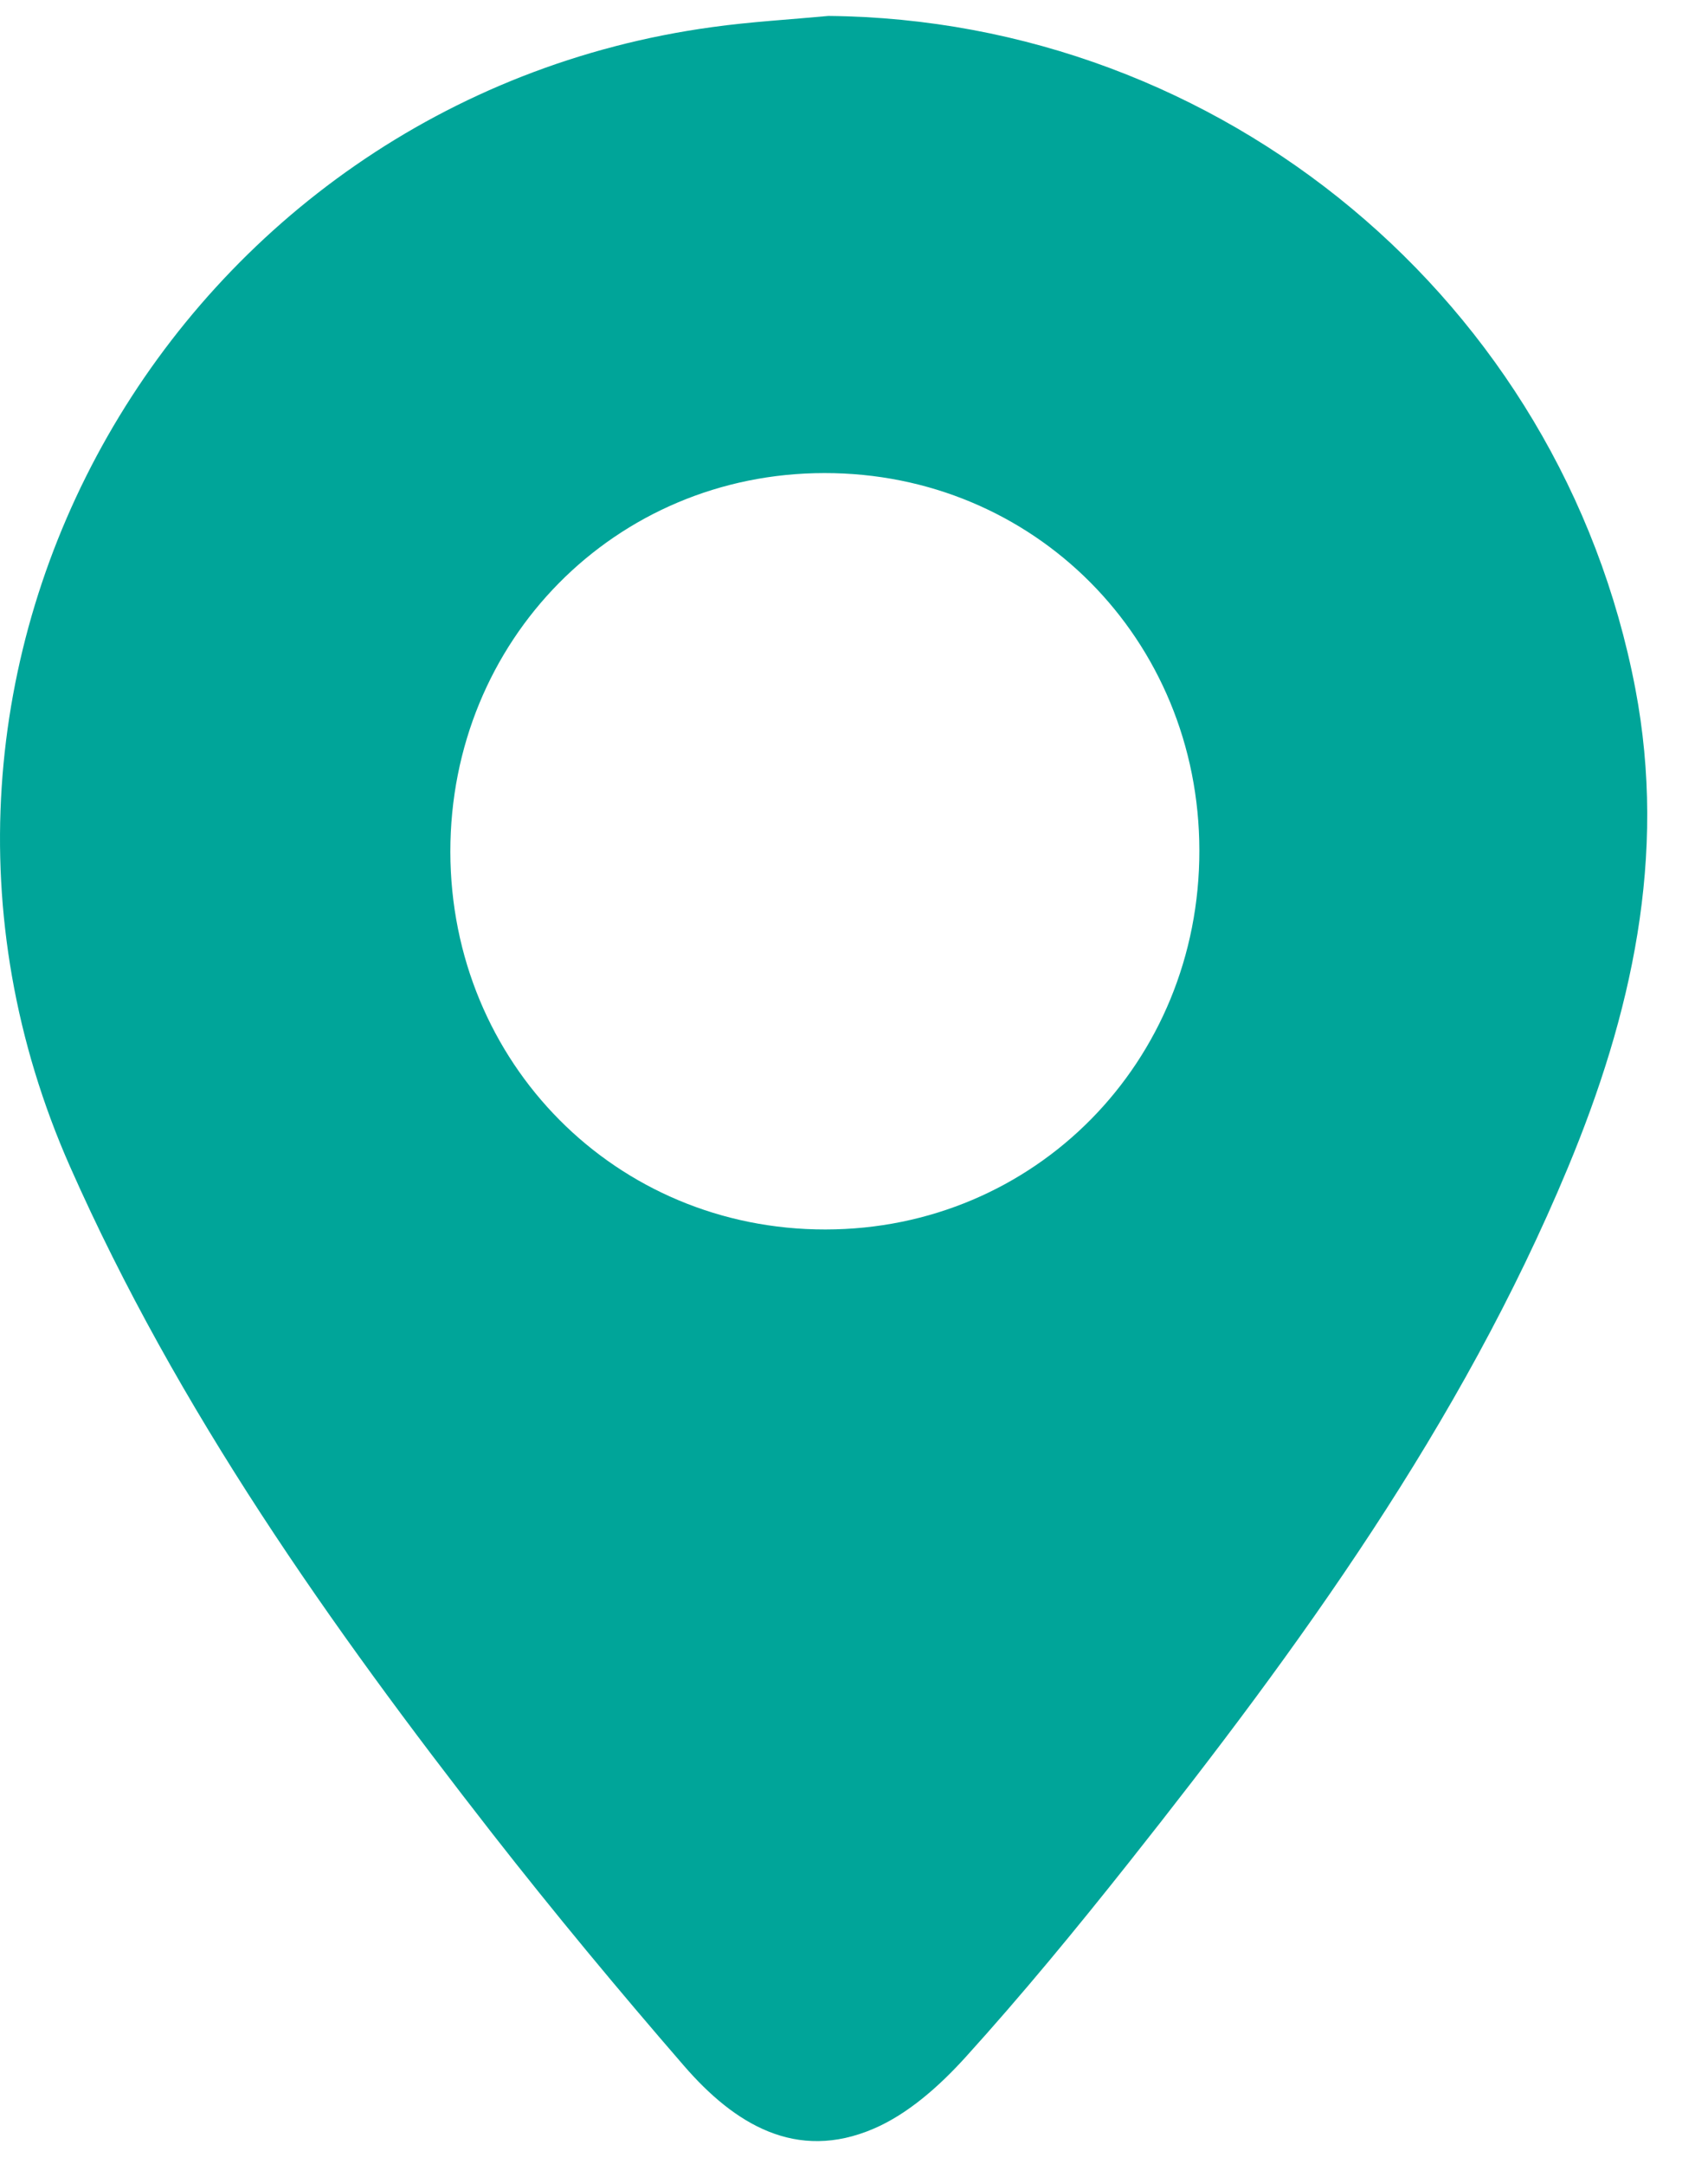
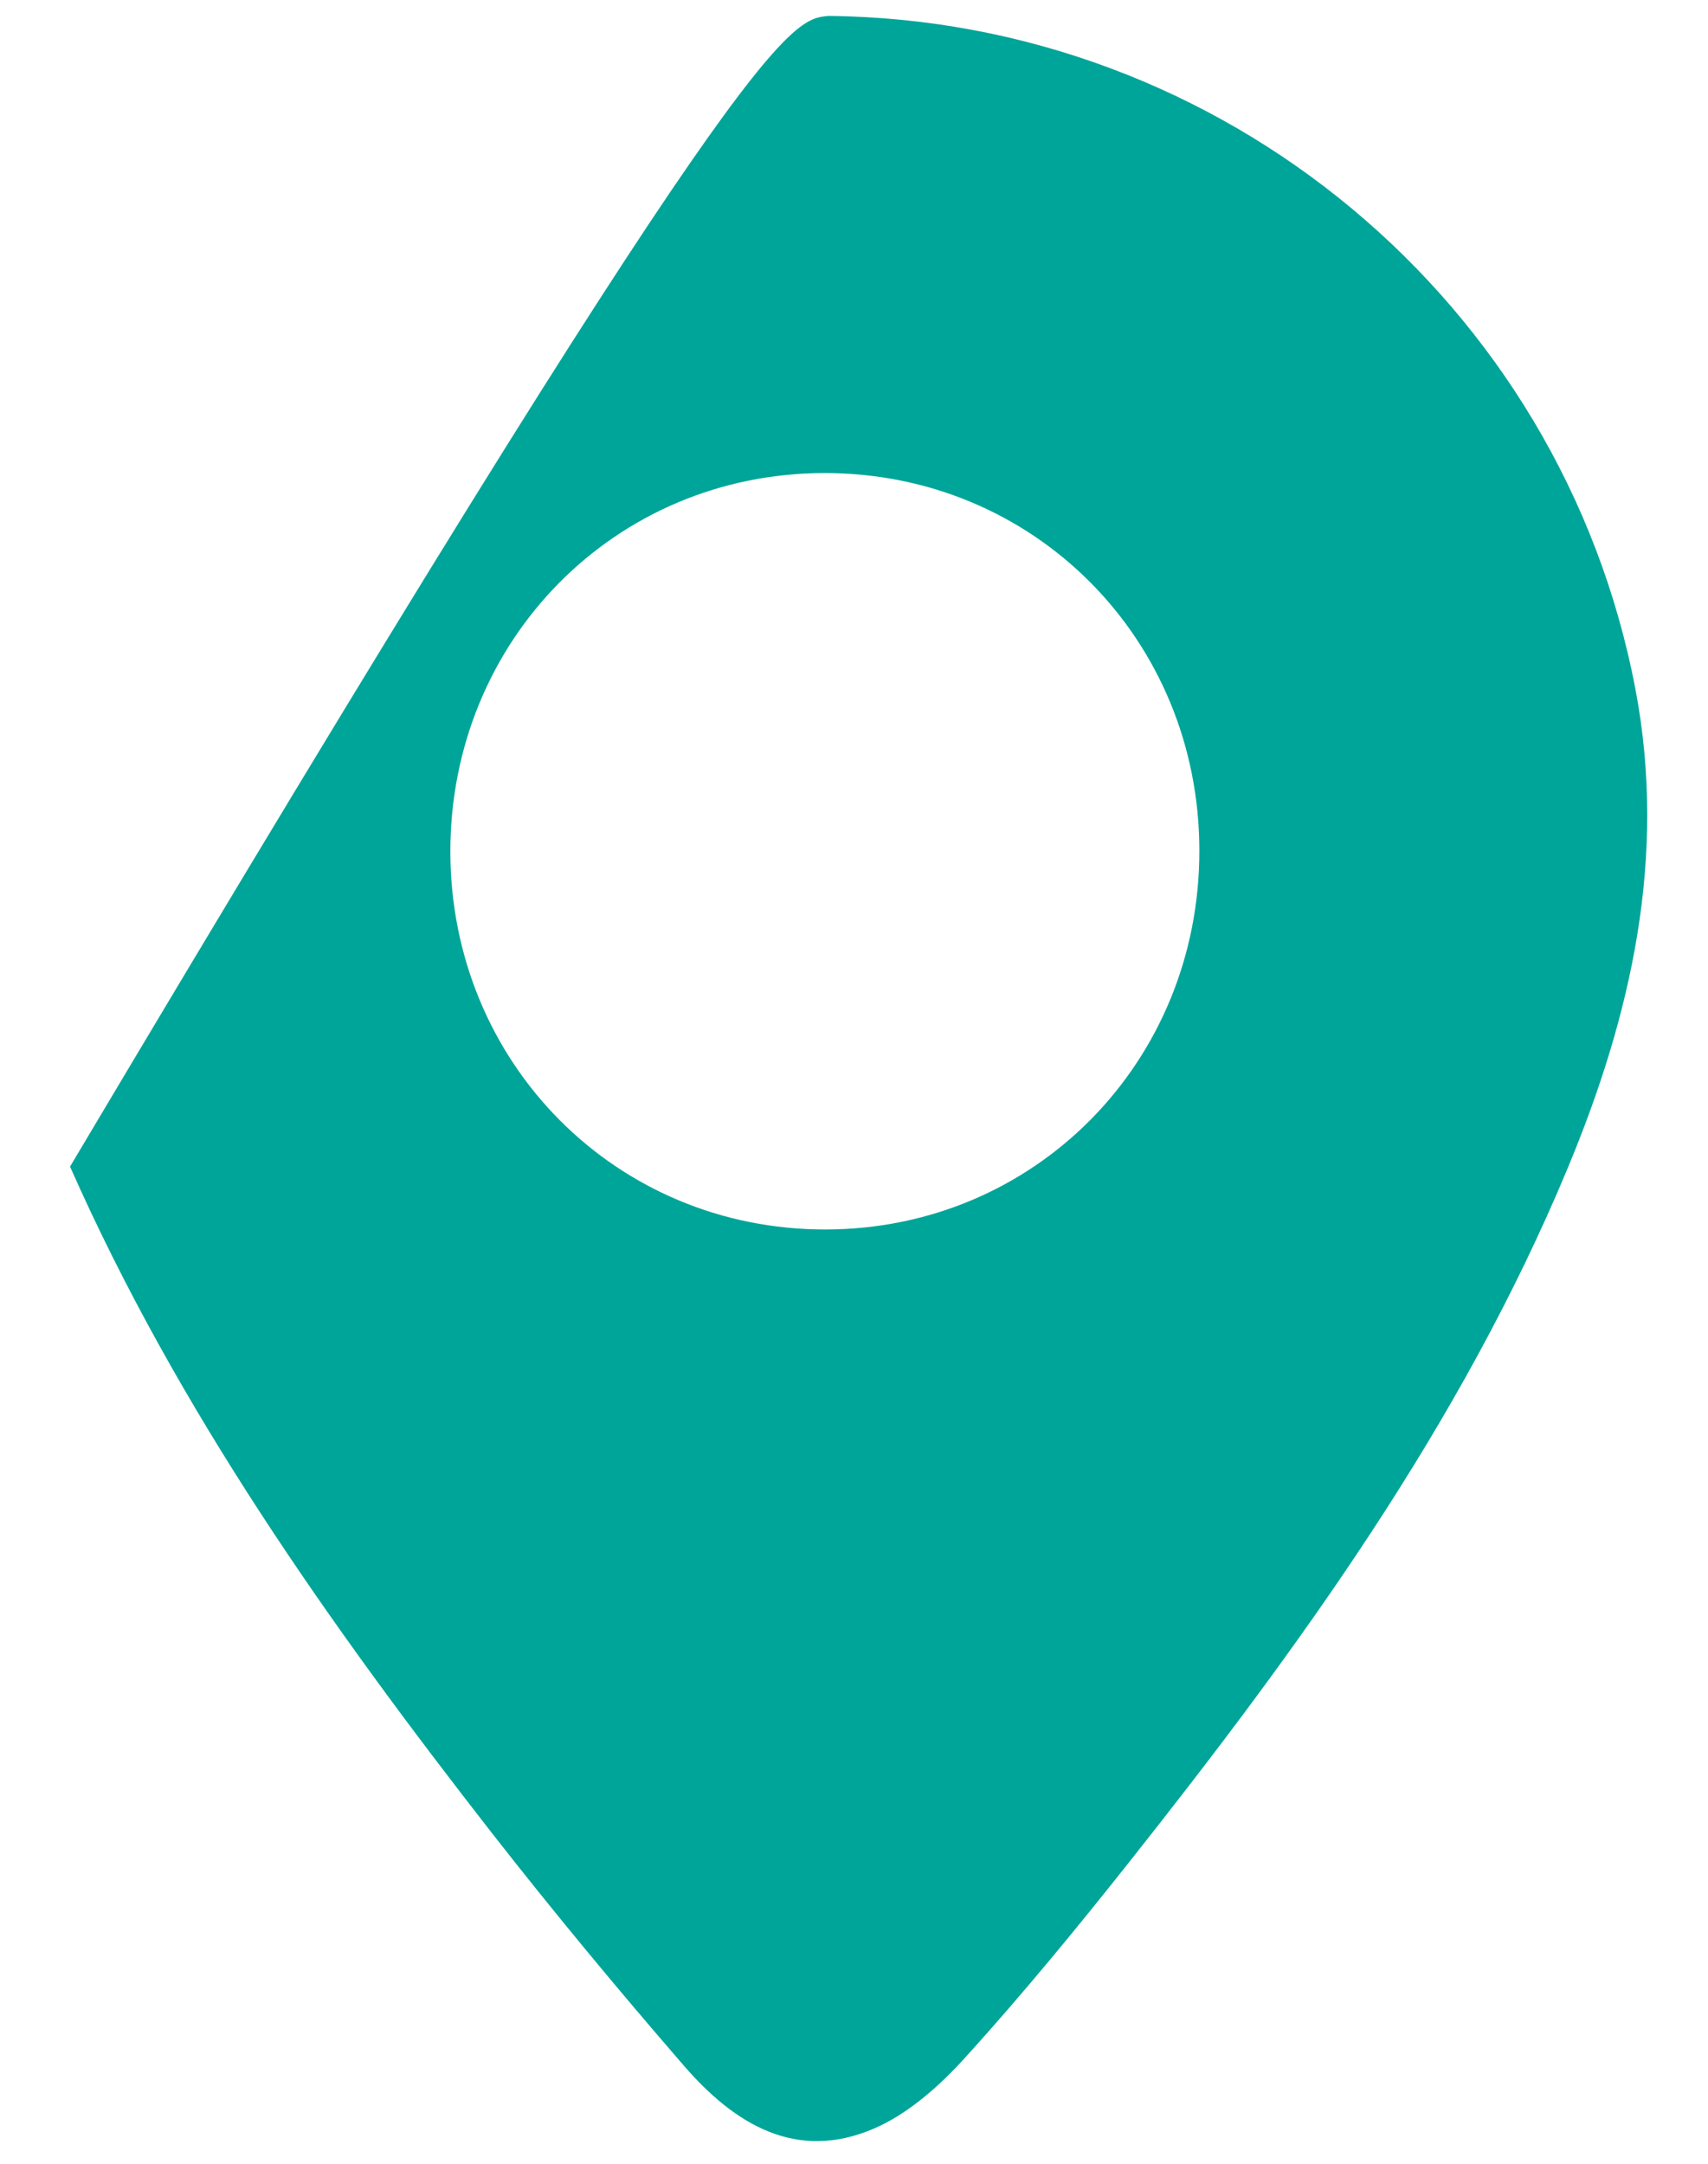
<svg xmlns="http://www.w3.org/2000/svg" width="15" height="19" viewBox="0 0 15 19" fill="none">
-   <path d="M7.275 0.14C10.731 0.172 13.713 2.647 14.362 6.048C14.642 7.518 14.329 8.91 13.768 10.257C12.829 12.512 11.412 14.464 9.912 16.357C9.45 16.94 8.977 17.515 8.478 18.066C8.251 18.316 7.977 18.561 7.675 18.691C6.991 18.986 6.448 18.649 6.008 18.141C5.431 17.475 4.867 16.796 4.324 16.101C2.898 14.273 1.561 12.382 0.615 10.244C-1.333 5.838 1.564 0.879 6.255 0.238C6.592 0.191 6.934 0.172 7.275 0.14ZM7.249 10.796C9.087 10.795 10.535 9.327 10.533 7.469C10.532 5.613 9.08 4.151 7.239 4.154C5.402 4.155 3.954 5.623 3.955 7.48C3.958 9.335 5.411 10.798 7.249 10.796Z" fill="#00A599" />
+   <path d="M7.275 0.14C10.731 0.172 13.713 2.647 14.362 6.048C14.642 7.518 14.329 8.91 13.768 10.257C12.829 12.512 11.412 14.464 9.912 16.357C9.45 16.94 8.977 17.515 8.478 18.066C8.251 18.316 7.977 18.561 7.675 18.691C6.991 18.986 6.448 18.649 6.008 18.141C5.431 17.475 4.867 16.796 4.324 16.101C2.898 14.273 1.561 12.382 0.615 10.244C6.592 0.191 6.934 0.172 7.275 0.14ZM7.249 10.796C9.087 10.795 10.535 9.327 10.533 7.469C10.532 5.613 9.08 4.151 7.239 4.154C5.402 4.155 3.954 5.623 3.955 7.48C3.958 9.335 5.411 10.798 7.249 10.796Z" fill="#00A599" />
</svg>